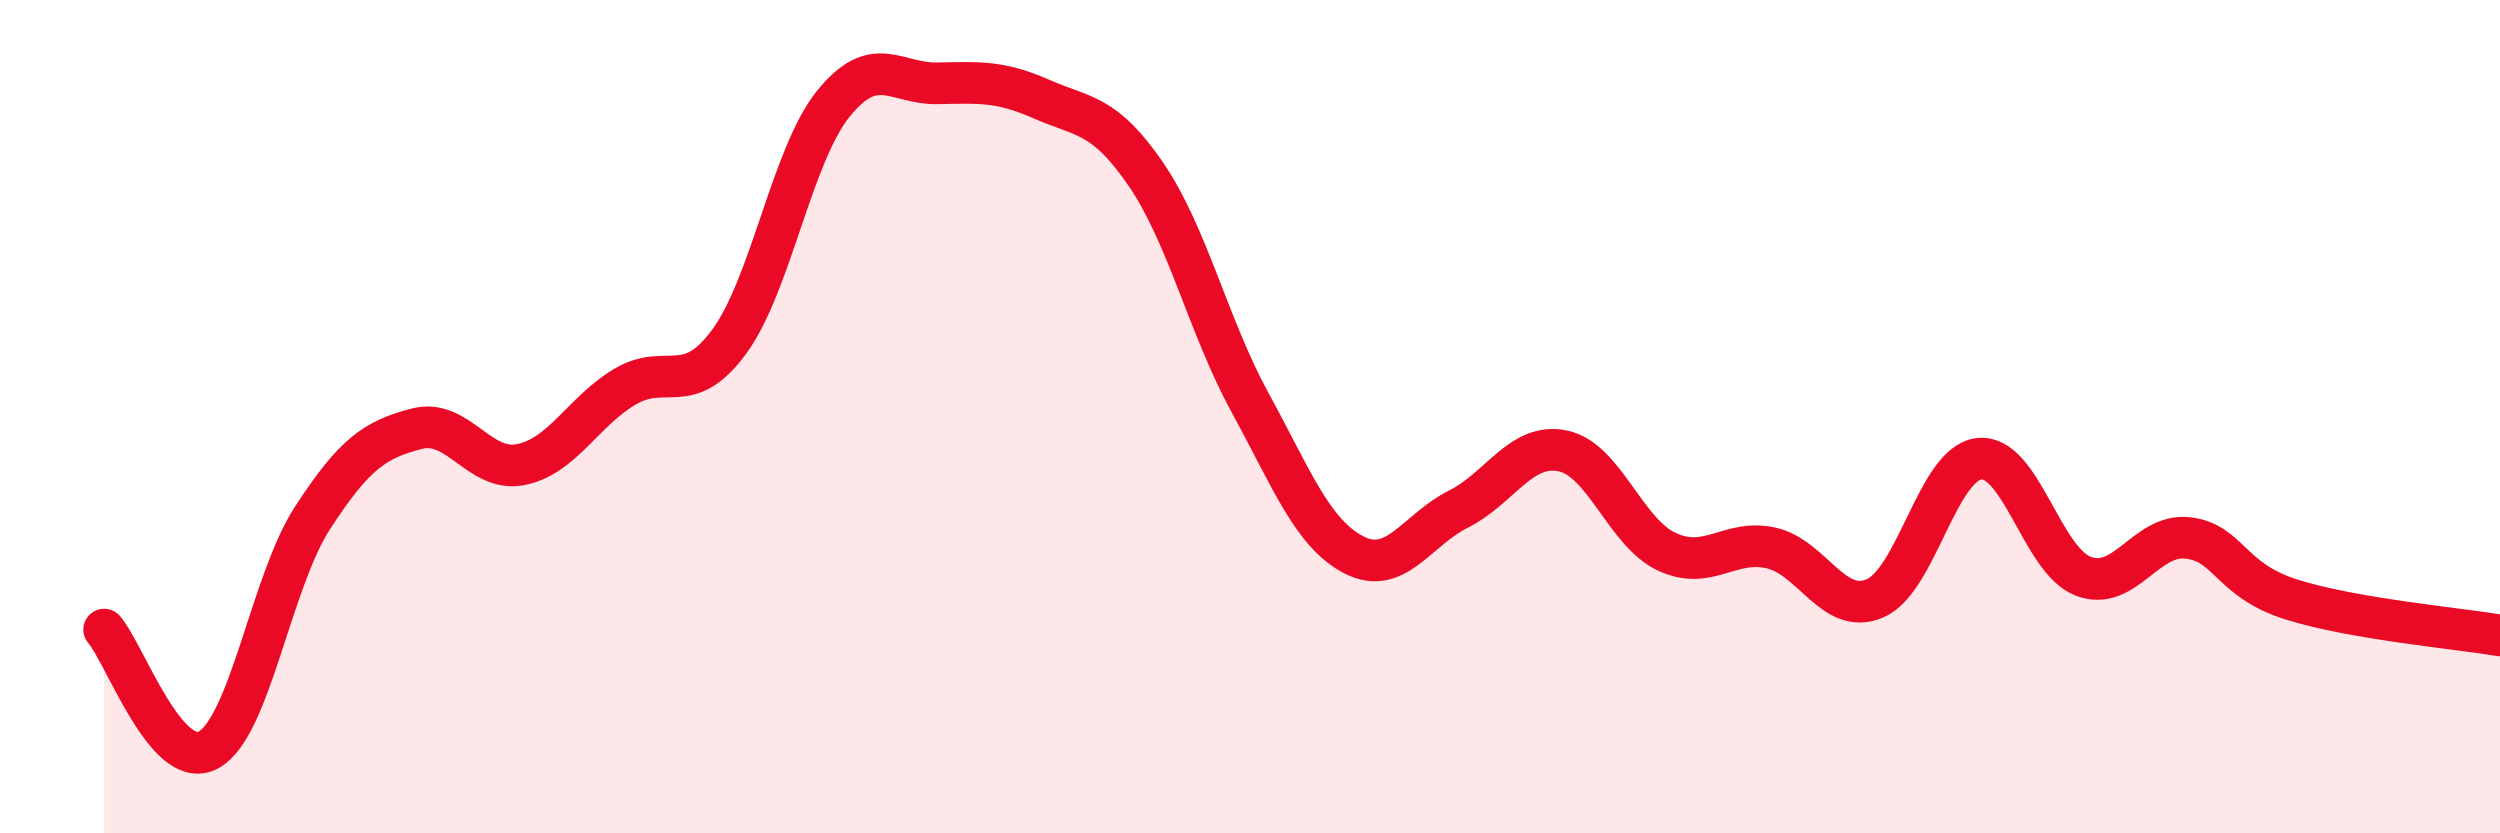
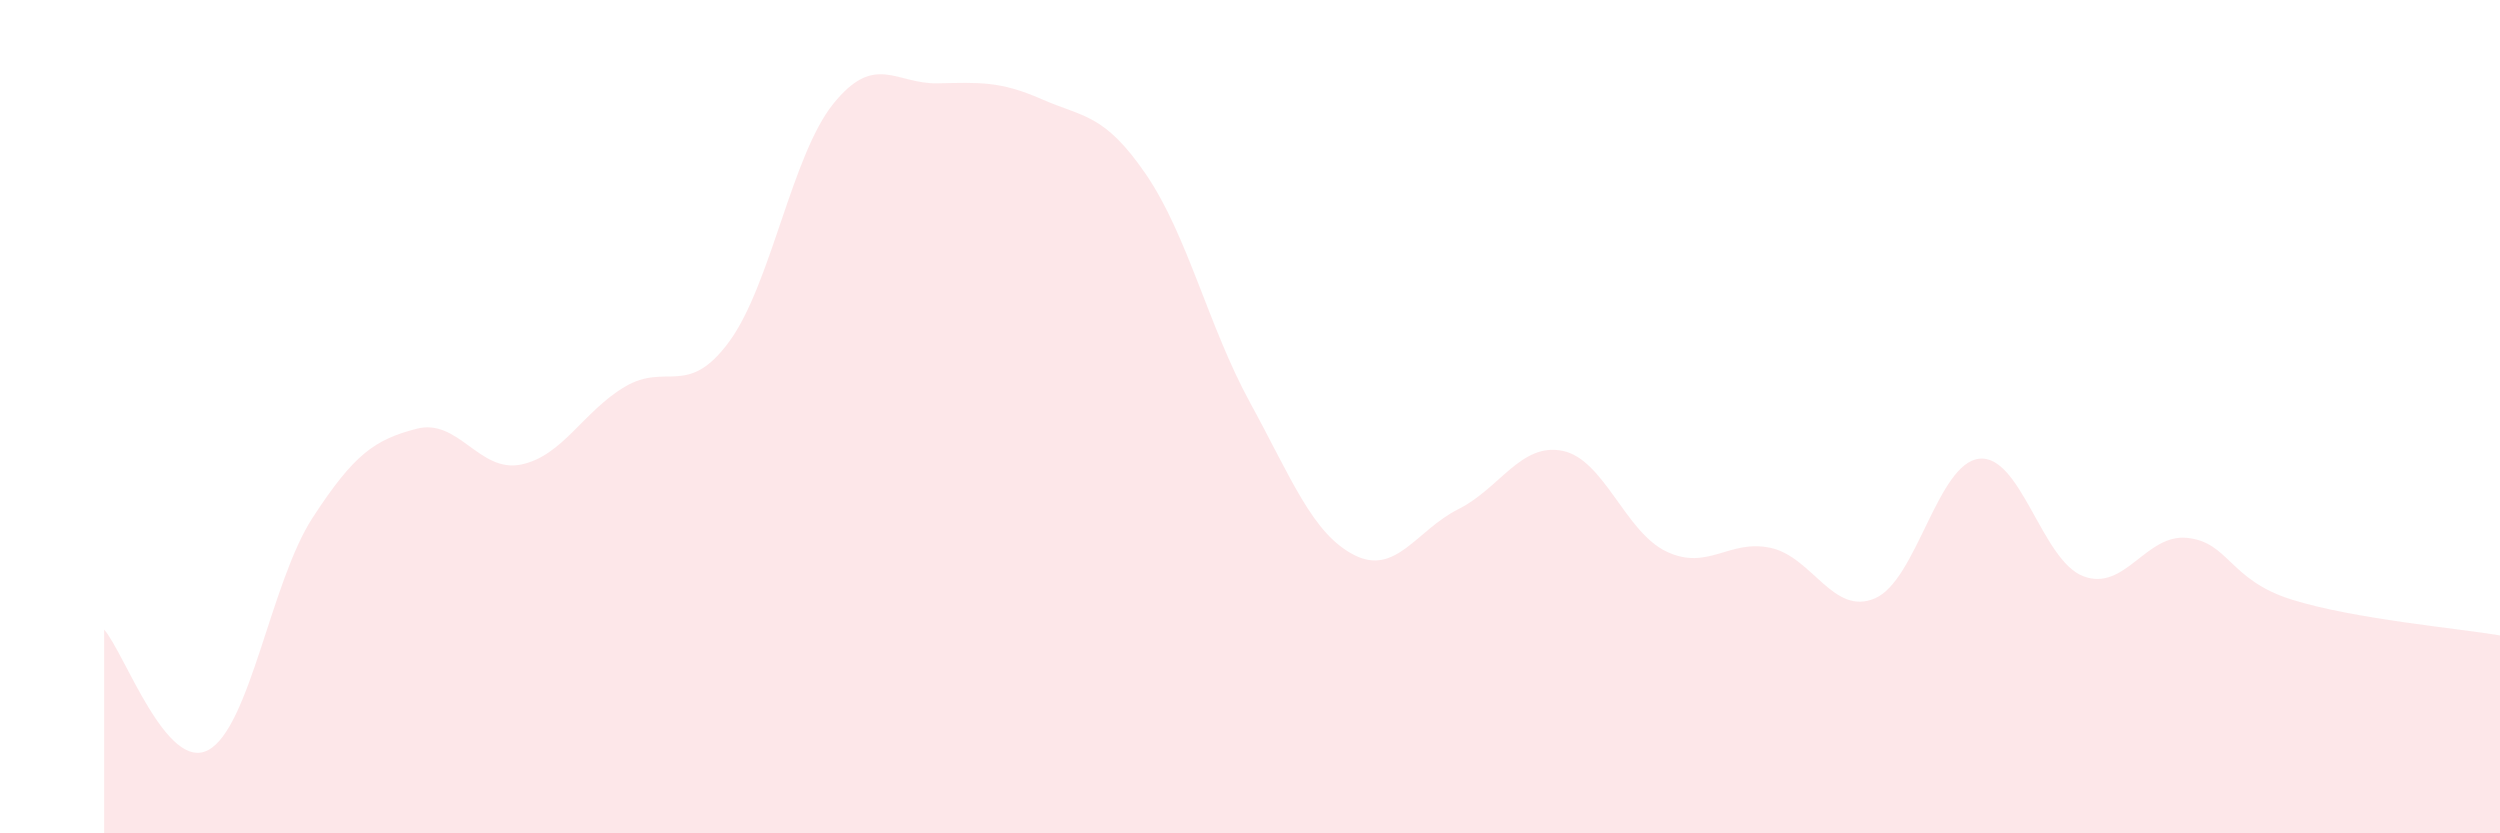
<svg xmlns="http://www.w3.org/2000/svg" width="60" height="20" viewBox="0 0 60 20">
  <path d="M 2.5,15.11 C 3,15.69 4,18.54 5,18 C 6,17.46 6.5,13.97 7.5,12.43 C 8.5,10.89 9,10.55 10,10.29 C 11,10.03 11.5,11.35 12.5,11.15 C 13.5,10.95 14,9.87 15,9.28 C 16,8.69 16.5,9.56 17.5,8.2 C 18.5,6.84 19,3.73 20,2.49 C 21,1.25 21.5,2.02 22.5,2 C 23.5,1.98 24,1.94 25,2.38 C 26,2.82 26.5,2.72 27.5,4.18 C 28.5,5.64 29,7.83 30,9.66 C 31,11.49 31.5,12.81 32.5,13.32 C 33.5,13.83 34,12.72 35,12.22 C 36,11.72 36.5,10.62 37.5,10.82 C 38.5,11.02 39,12.77 40,13.24 C 41,13.71 41.5,12.93 42.5,13.15 C 43.5,13.37 44,14.79 45,14.36 C 46,13.93 46.5,11.12 47.5,11.01 C 48.5,10.9 49,13.45 50,13.83 C 51,14.21 51.5,12.8 52.5,12.91 C 53.5,13.02 53.5,13.92 55,14.39 C 56.5,14.86 59,15.08 60,15.25L60 20L2.5 20Z" fill="#EB0A25" opacity="0.1" stroke-linecap="round" stroke-linejoin="round" />
-   <path d="M 2.5,15.11 C 3,15.69 4,18.54 5,18 C 6,17.46 6.5,13.97 7.5,12.43 C 8.5,10.89 9,10.55 10,10.29 C 11,10.03 11.5,11.35 12.5,11.15 C 13.5,10.95 14,9.87 15,9.28 C 16,8.69 16.5,9.56 17.5,8.2 C 18.5,6.84 19,3.73 20,2.49 C 21,1.25 21.5,2.02 22.5,2 C 23.5,1.98 24,1.94 25,2.38 C 26,2.82 26.5,2.72 27.5,4.18 C 28.5,5.64 29,7.83 30,9.66 C 31,11.49 31.5,12.81 32.5,13.32 C 33.5,13.83 34,12.72 35,12.22 C 36,11.72 36.5,10.62 37.5,10.82 C 38.5,11.02 39,12.77 40,13.24 C 41,13.71 41.5,12.93 42.5,13.15 C 43.5,13.37 44,14.79 45,14.36 C 46,13.93 46.5,11.12 47.5,11.01 C 48.5,10.9 49,13.45 50,13.83 C 51,14.21 51.5,12.8 52.5,12.91 C 53.5,13.02 53.5,13.92 55,14.39 C 56.5,14.86 59,15.08 60,15.25" stroke="#EB0A25" stroke-width="1" fill="none" stroke-linecap="round" stroke-linejoin="round" />
</svg>